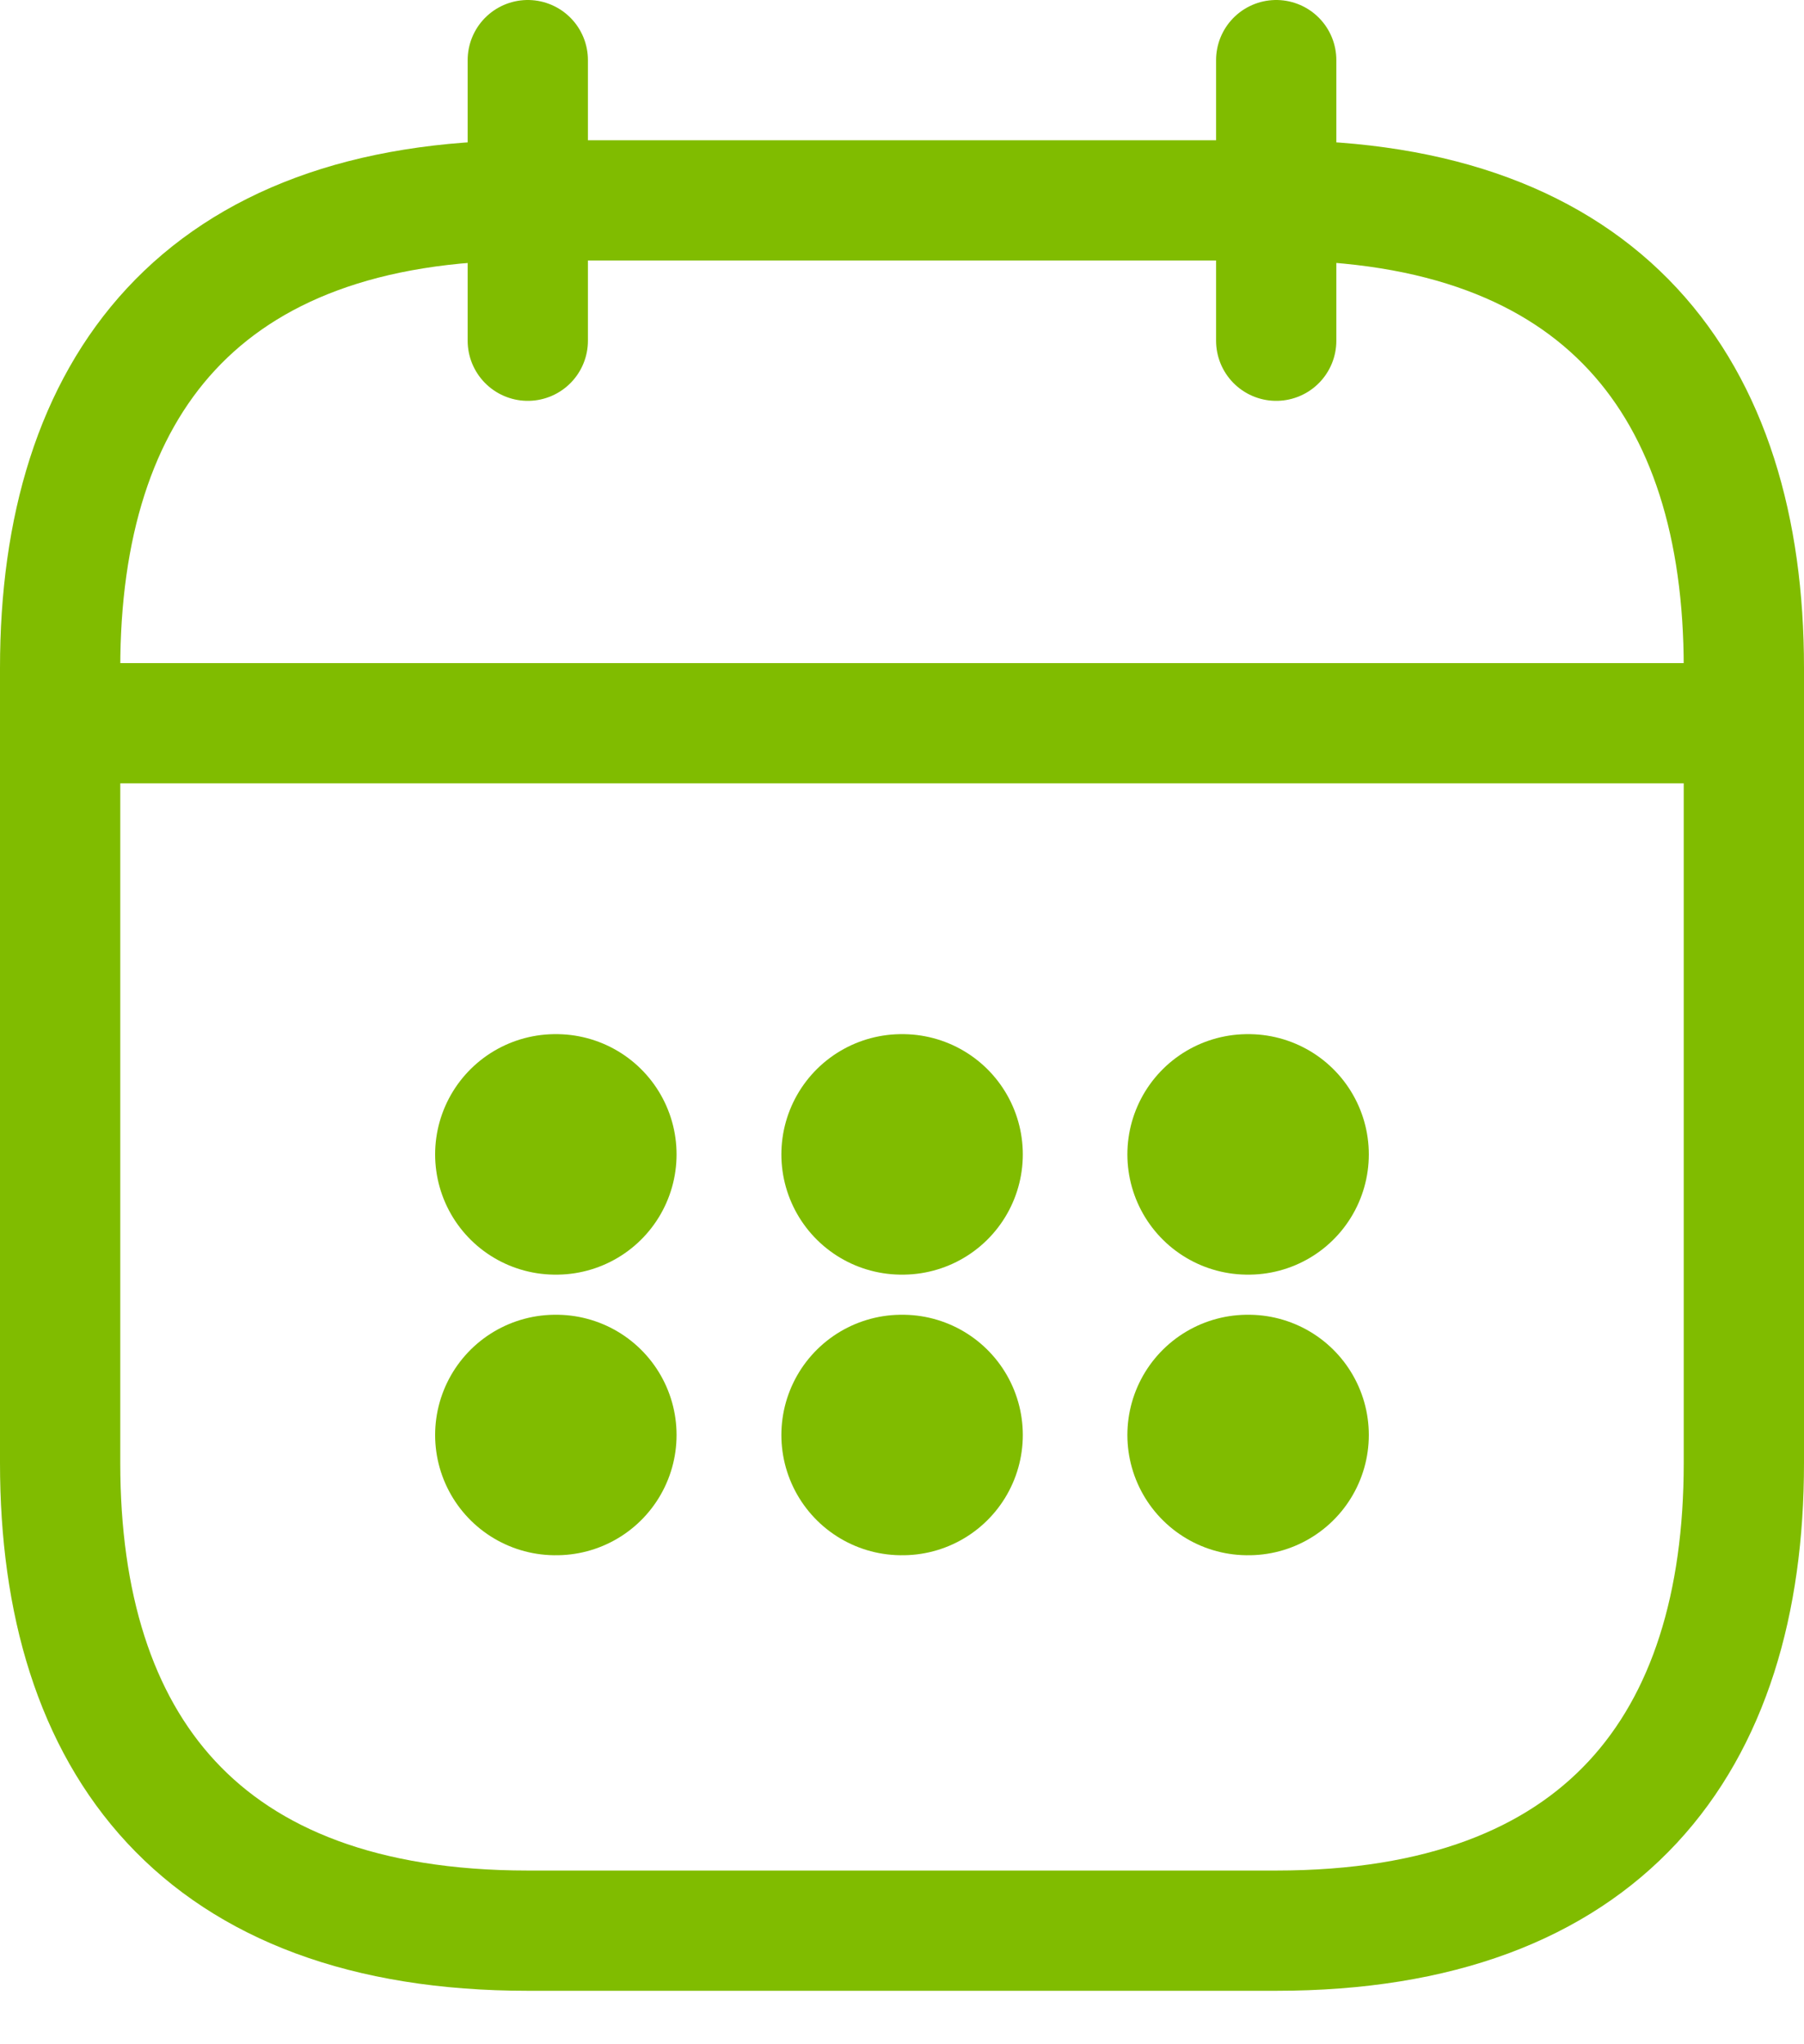
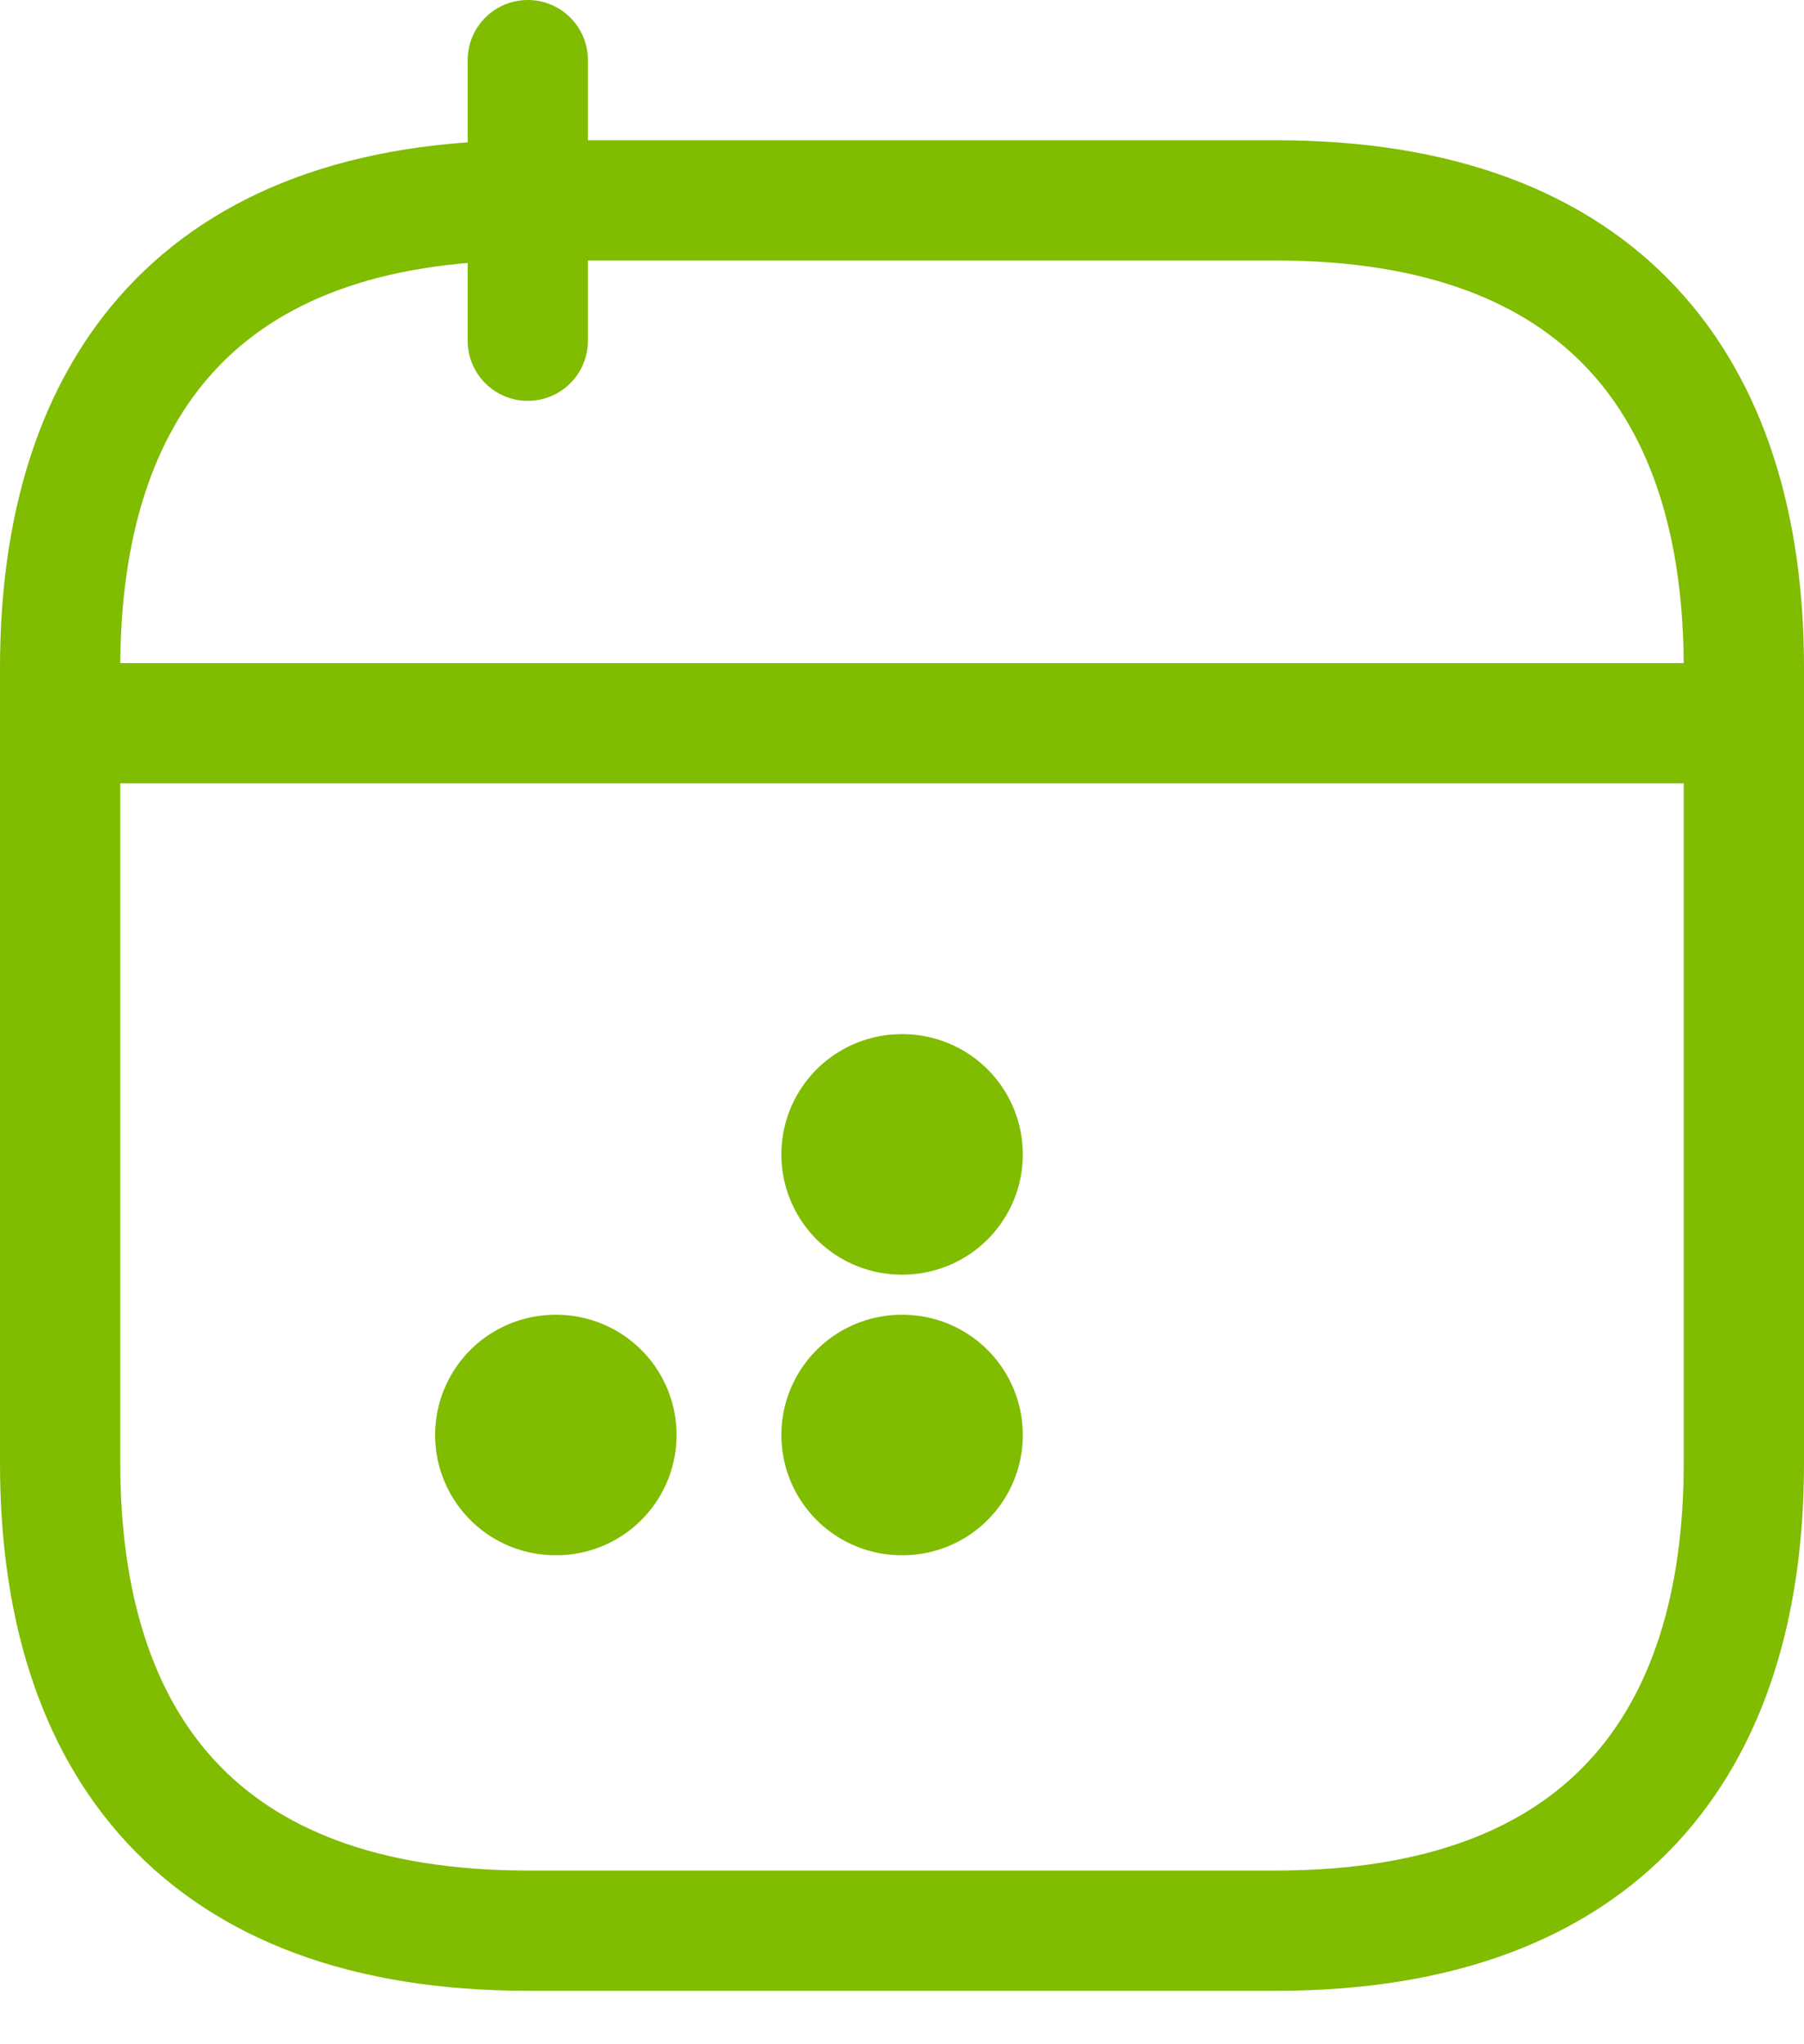
<svg xmlns="http://www.w3.org/2000/svg" width="30" height="34" viewBox="0 0 30 34" fill="none">
  <path d="M8.777 1V5.667" stroke="#80BC00" stroke-width="2" stroke-miterlimit="10" stroke-linecap="round" stroke-linejoin="round" />
-   <path d="M21.223 1V5.667" stroke="#80BC00" stroke-width="2" stroke-miterlimit="10" stroke-linecap="round" stroke-linejoin="round" />
  <path d="M1.777 12.029H28.222" stroke="#80BC00" stroke-width="2" stroke-miterlimit="10" stroke-linecap="round" stroke-linejoin="round" />
  <path d="M29 11.111V24.333C29 29 26.667 32.111 21.222 32.111H8.778C3.333 32.111 1 29 1 24.333V11.111C1 6.444 3.333 3.333 8.778 3.333H21.222C26.667 3.333 29 6.444 29 11.111Z" stroke="#80BC00" stroke-width="2" stroke-miterlimit="10" stroke-linecap="round" stroke-linejoin="round" />
-   <path d="M20.748 19.2H20.763" stroke="#80BC00" stroke-width="4" stroke-linecap="round" stroke-linejoin="round" />
-   <path d="M20.748 23.867H20.763" stroke="#80BC00" stroke-width="4" stroke-linecap="round" stroke-linejoin="round" />
  <path d="M14.994 19.2H15.009" stroke="#80BC00" stroke-width="4" stroke-linecap="round" stroke-linejoin="round" />
  <path d="M14.994 23.867H15.009" stroke="#80BC00" stroke-width="4" stroke-linecap="round" stroke-linejoin="round" />
-   <path d="M9.236 19.2H9.251" stroke="#80BC00" stroke-width="4" stroke-linecap="round" stroke-linejoin="round" />
  <path d="M9.236 23.867H9.251" stroke="#80BC00" stroke-width="4" stroke-linecap="round" stroke-linejoin="round" />
</svg>